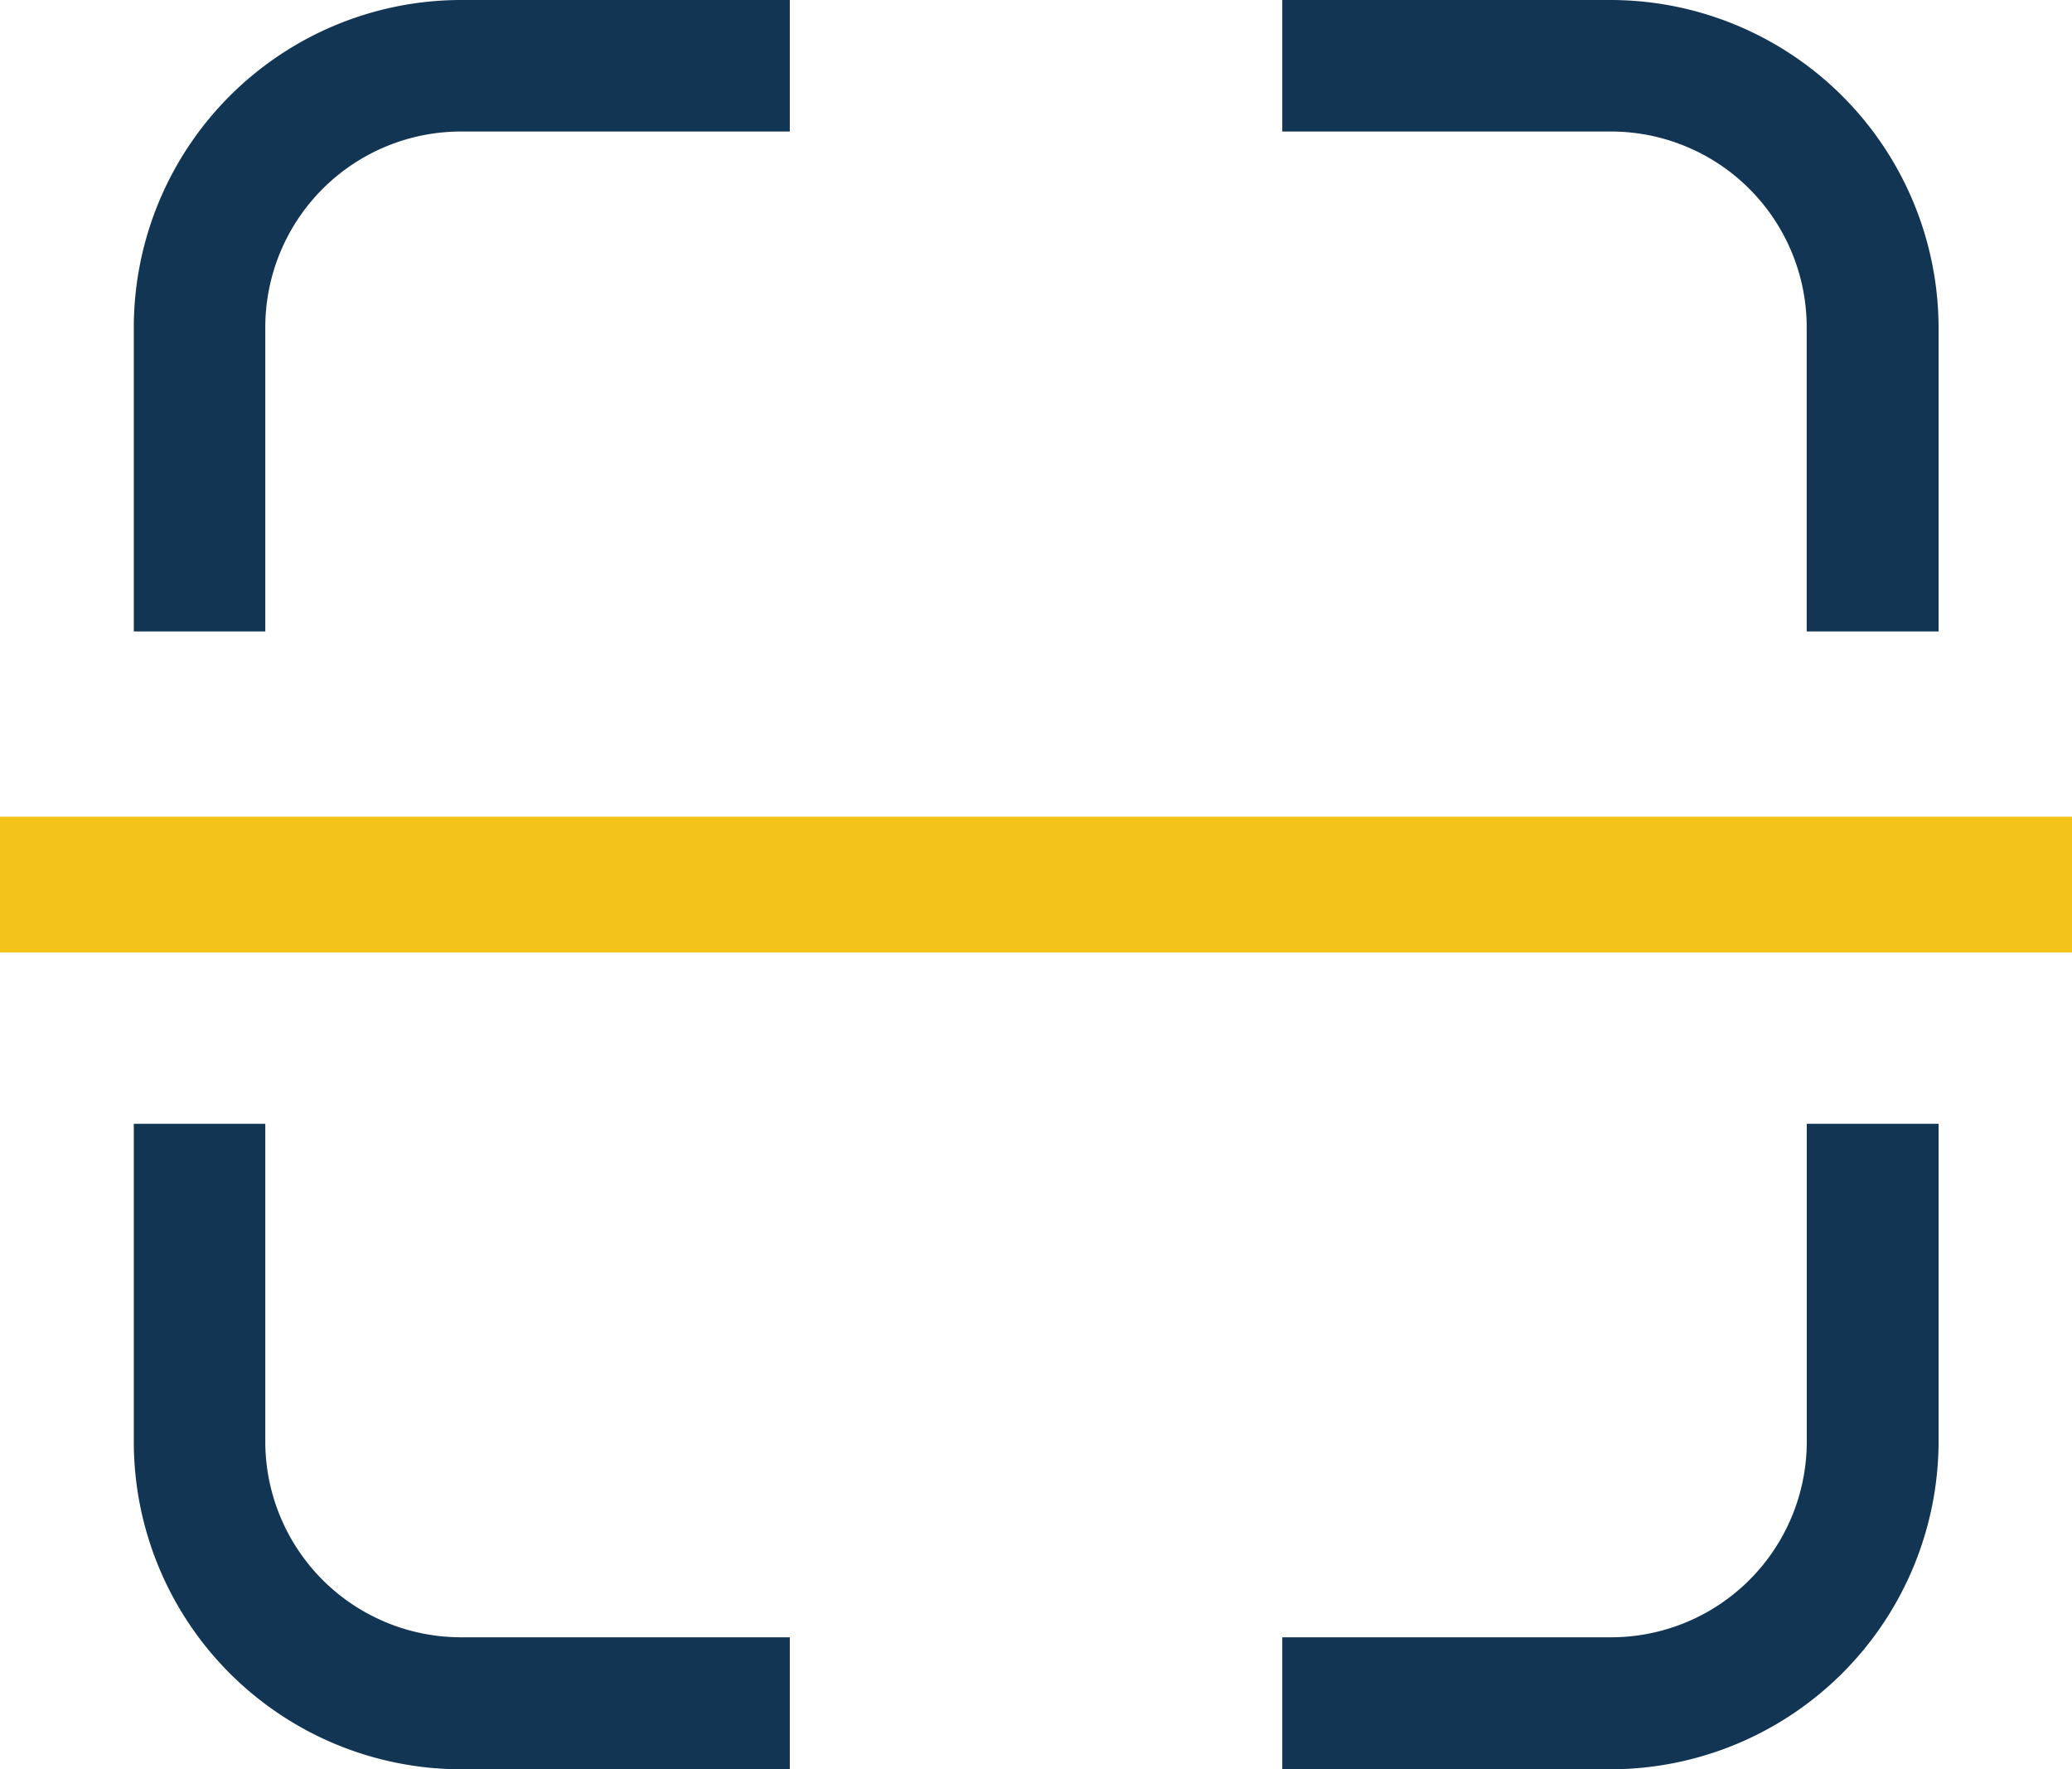
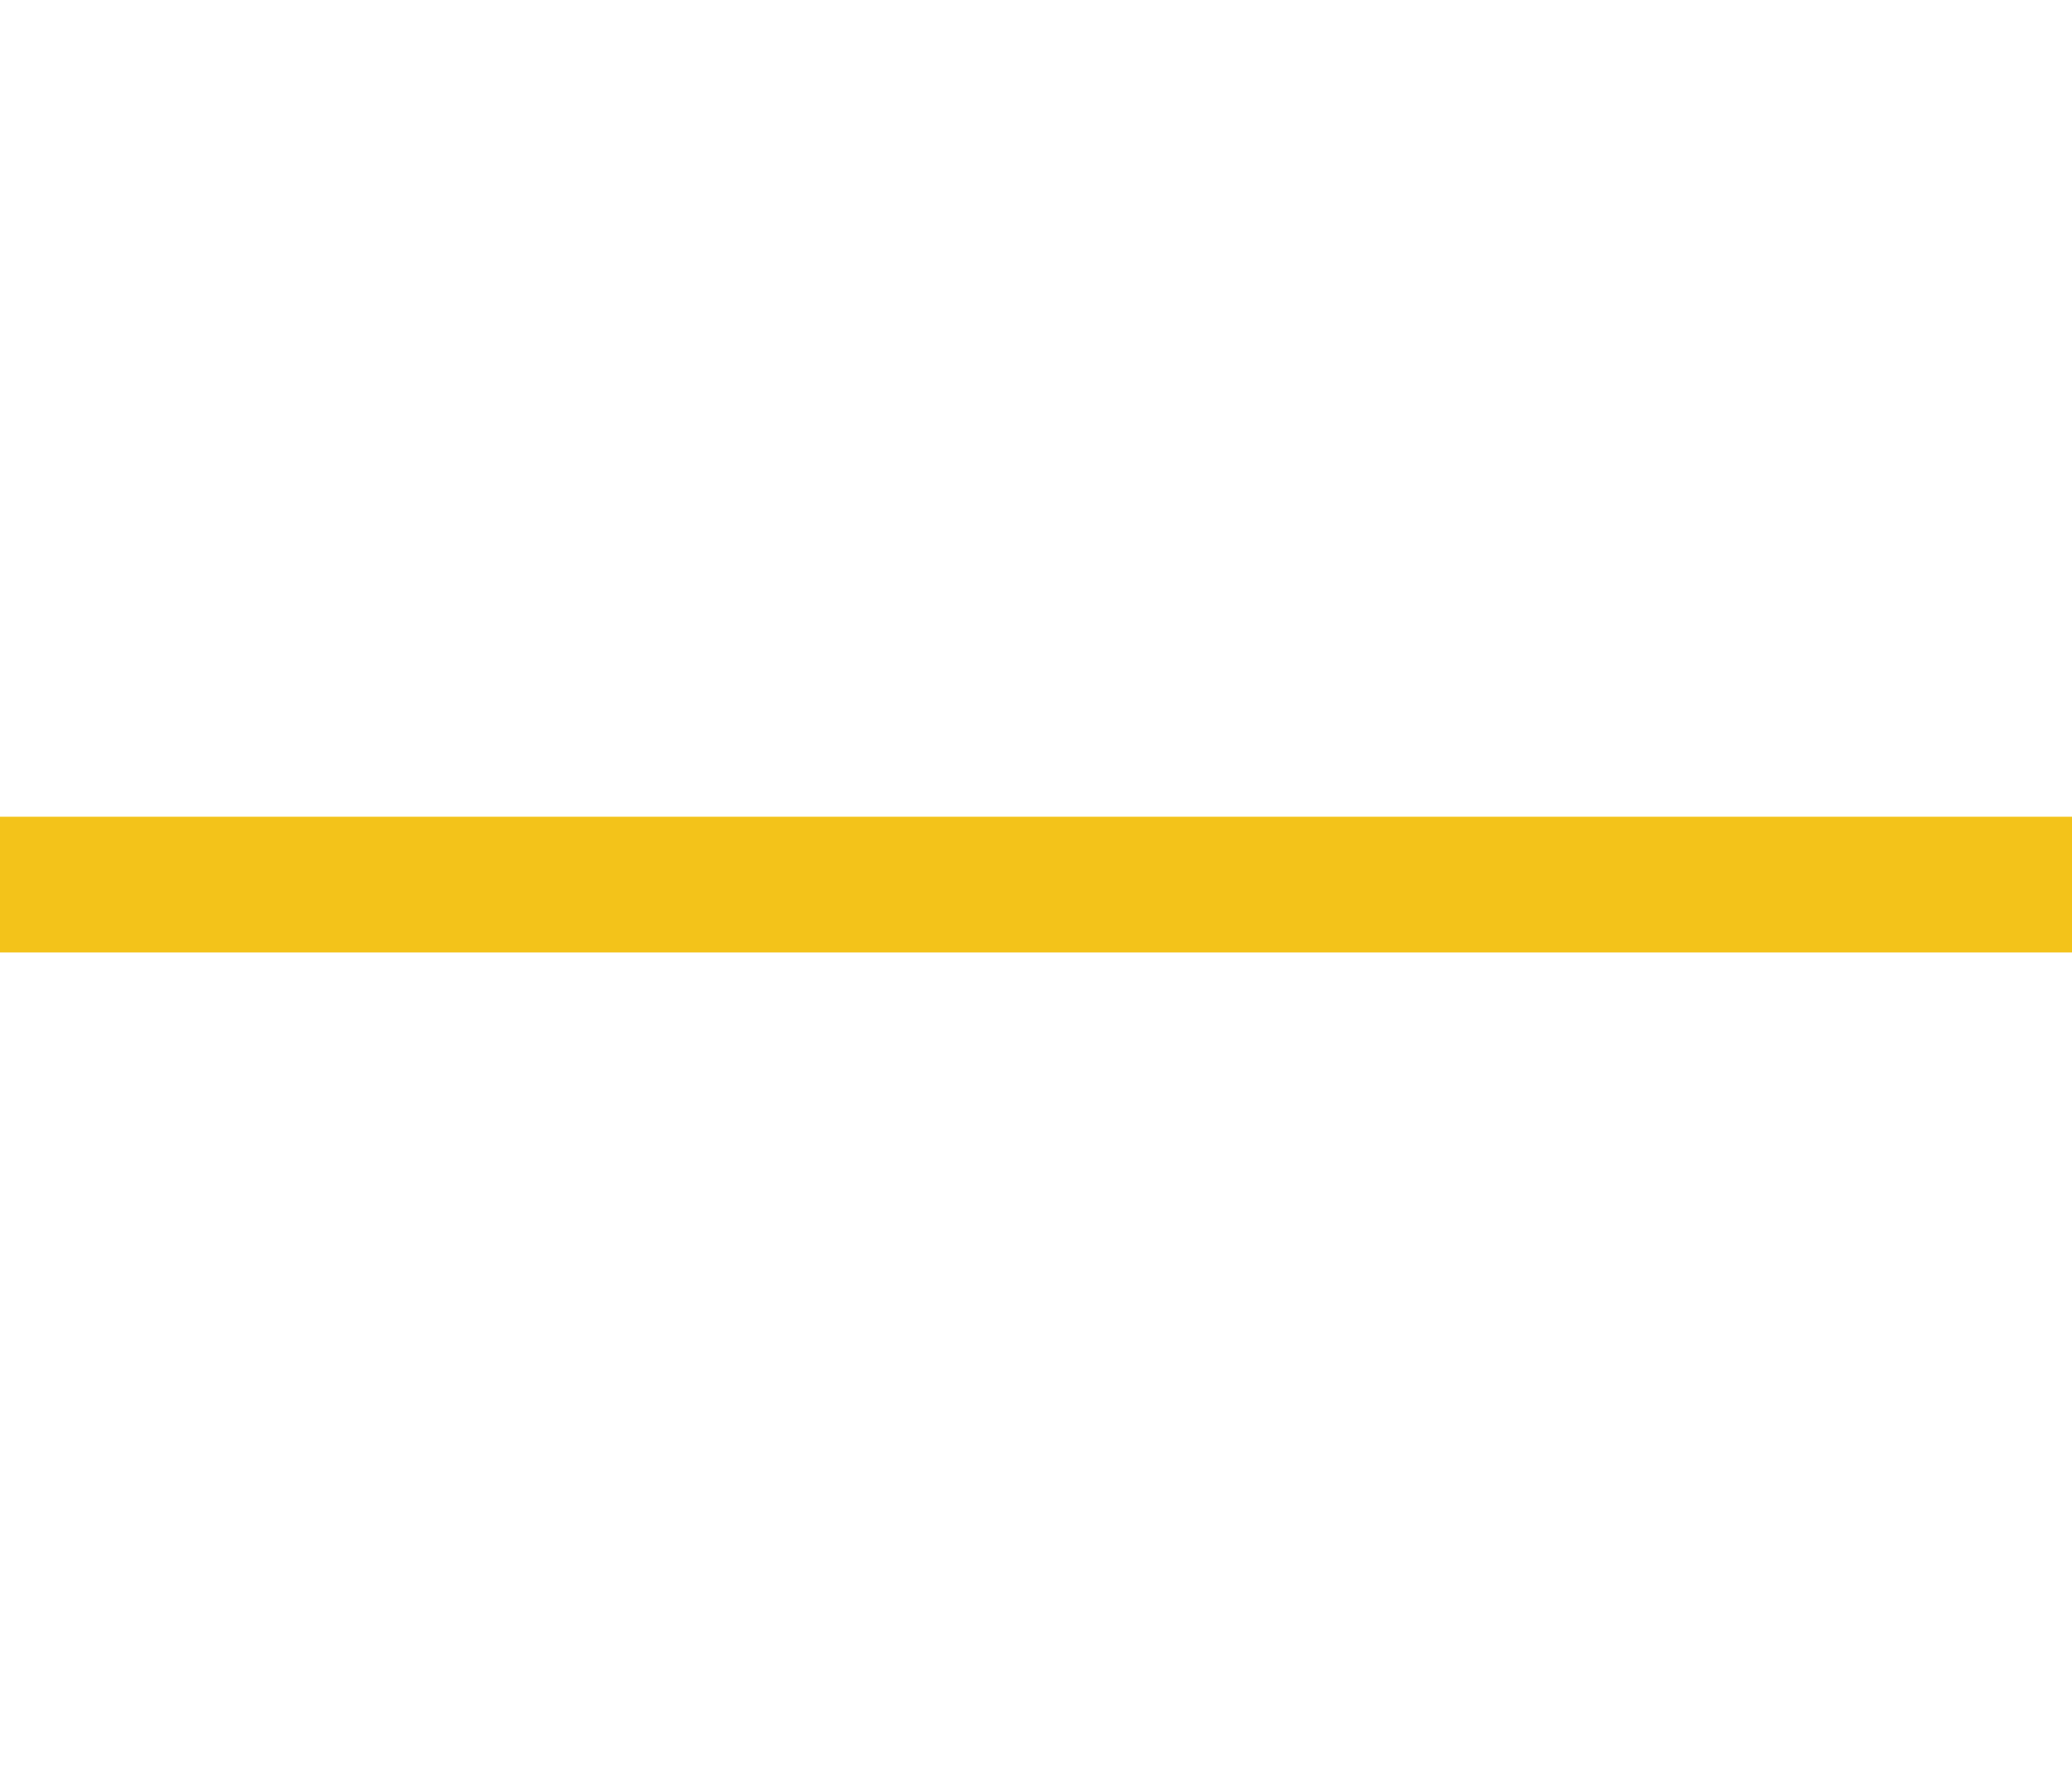
<svg xmlns="http://www.w3.org/2000/svg" width="53.764" height="45.898" viewBox="0 0 53.764 45.898">
  <g id="Group_517" data-name="Group 517" transform="translate(-812 -203.248)">
-     <path id="Path_125" data-name="Path 125" d="M11.981,0h8.541V3.412H11.981A5.08,5.08,0,0,0,6.912,8.481v7.9H3.5v-7.9A8.5,8.5,0,0,1,11.981,0ZM33.3,0h8.551A8.518,8.518,0,0,1,50.33,8.481v7.9H46.908v-7.9a5.08,5.08,0,0,0-5.059-5.069H33.3V0ZM50.33,29.154v8.263A8.518,8.518,0,0,1,41.849,45.9H33.3V42.476h8.551a5.08,5.08,0,0,0,5.059-5.059V29.154H50.33ZM20.522,45.9H11.981A8.5,8.5,0,0,1,3.5,37.417V29.154H6.912v8.263a5.08,5.08,0,0,0,5.069,5.059h8.541Z" transform="translate(811.972 203.248)" fill="#133554" fill-rule="evenodd" />
    <path id="Path_126" data-name="Path 126" d="M0,21.36H53.764v3.521H0Z" transform="translate(812 203.076)" fill="#f3c31a" fill-rule="evenodd" />
  </g>
</svg>